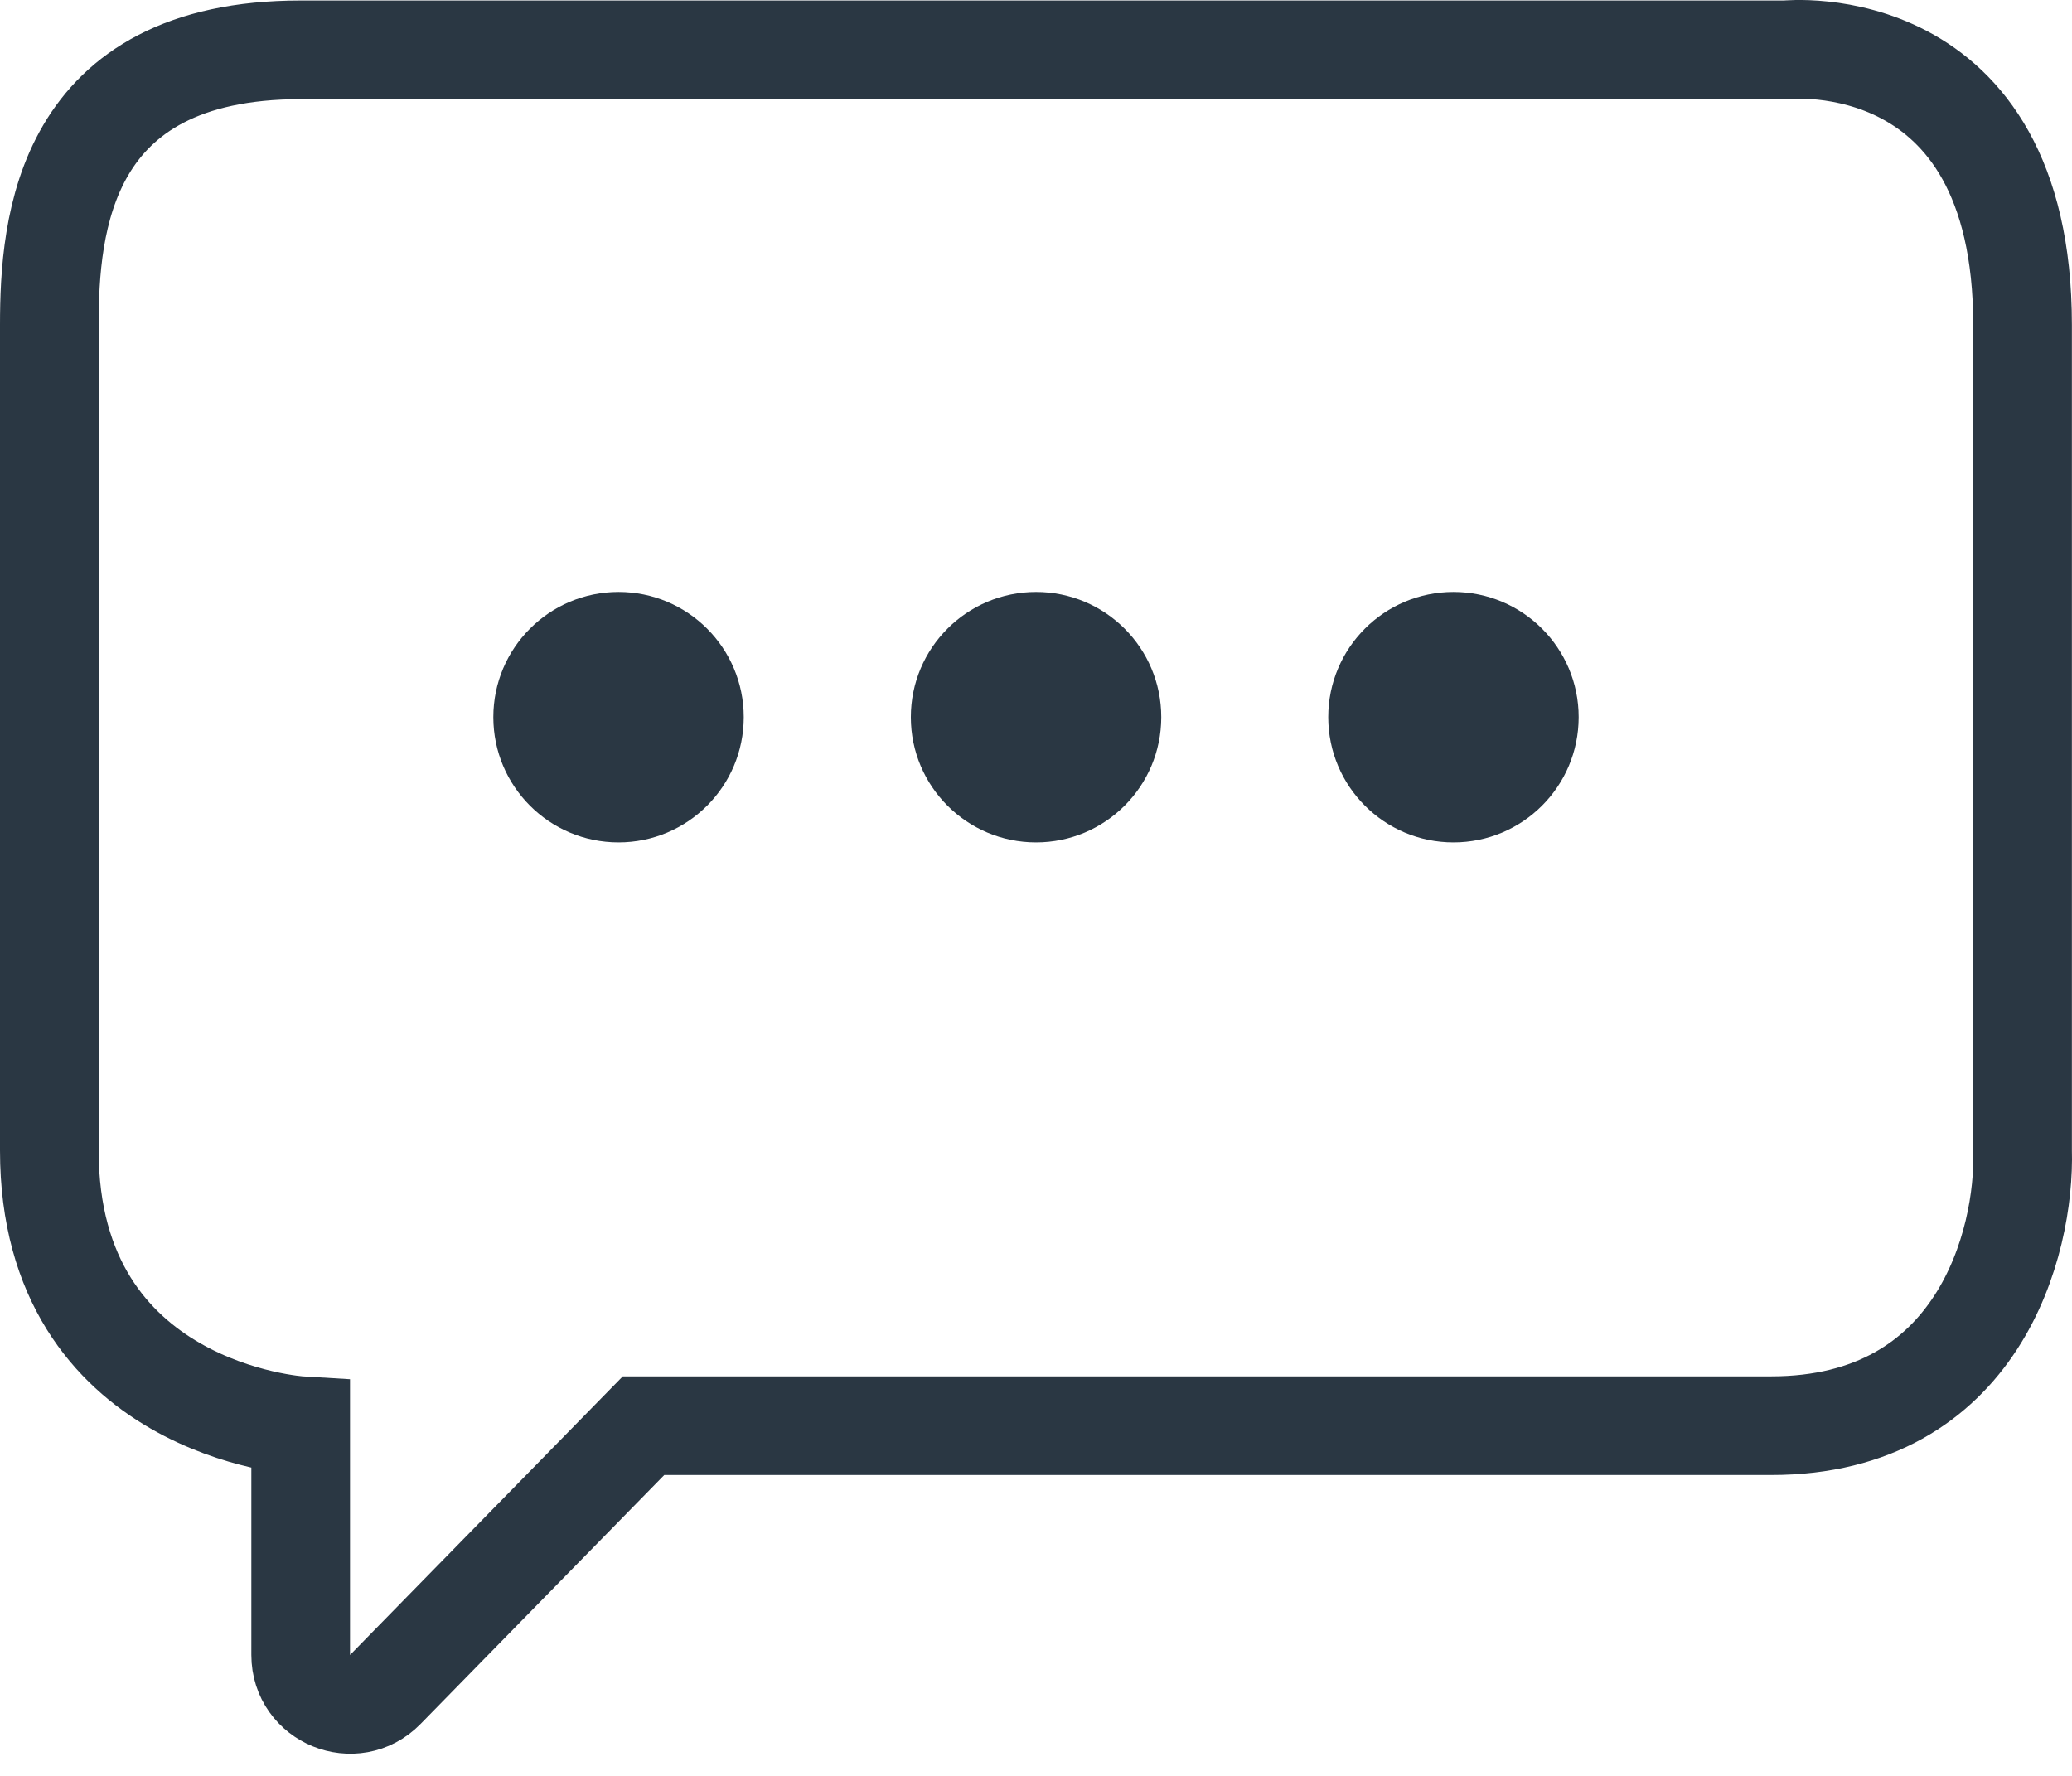
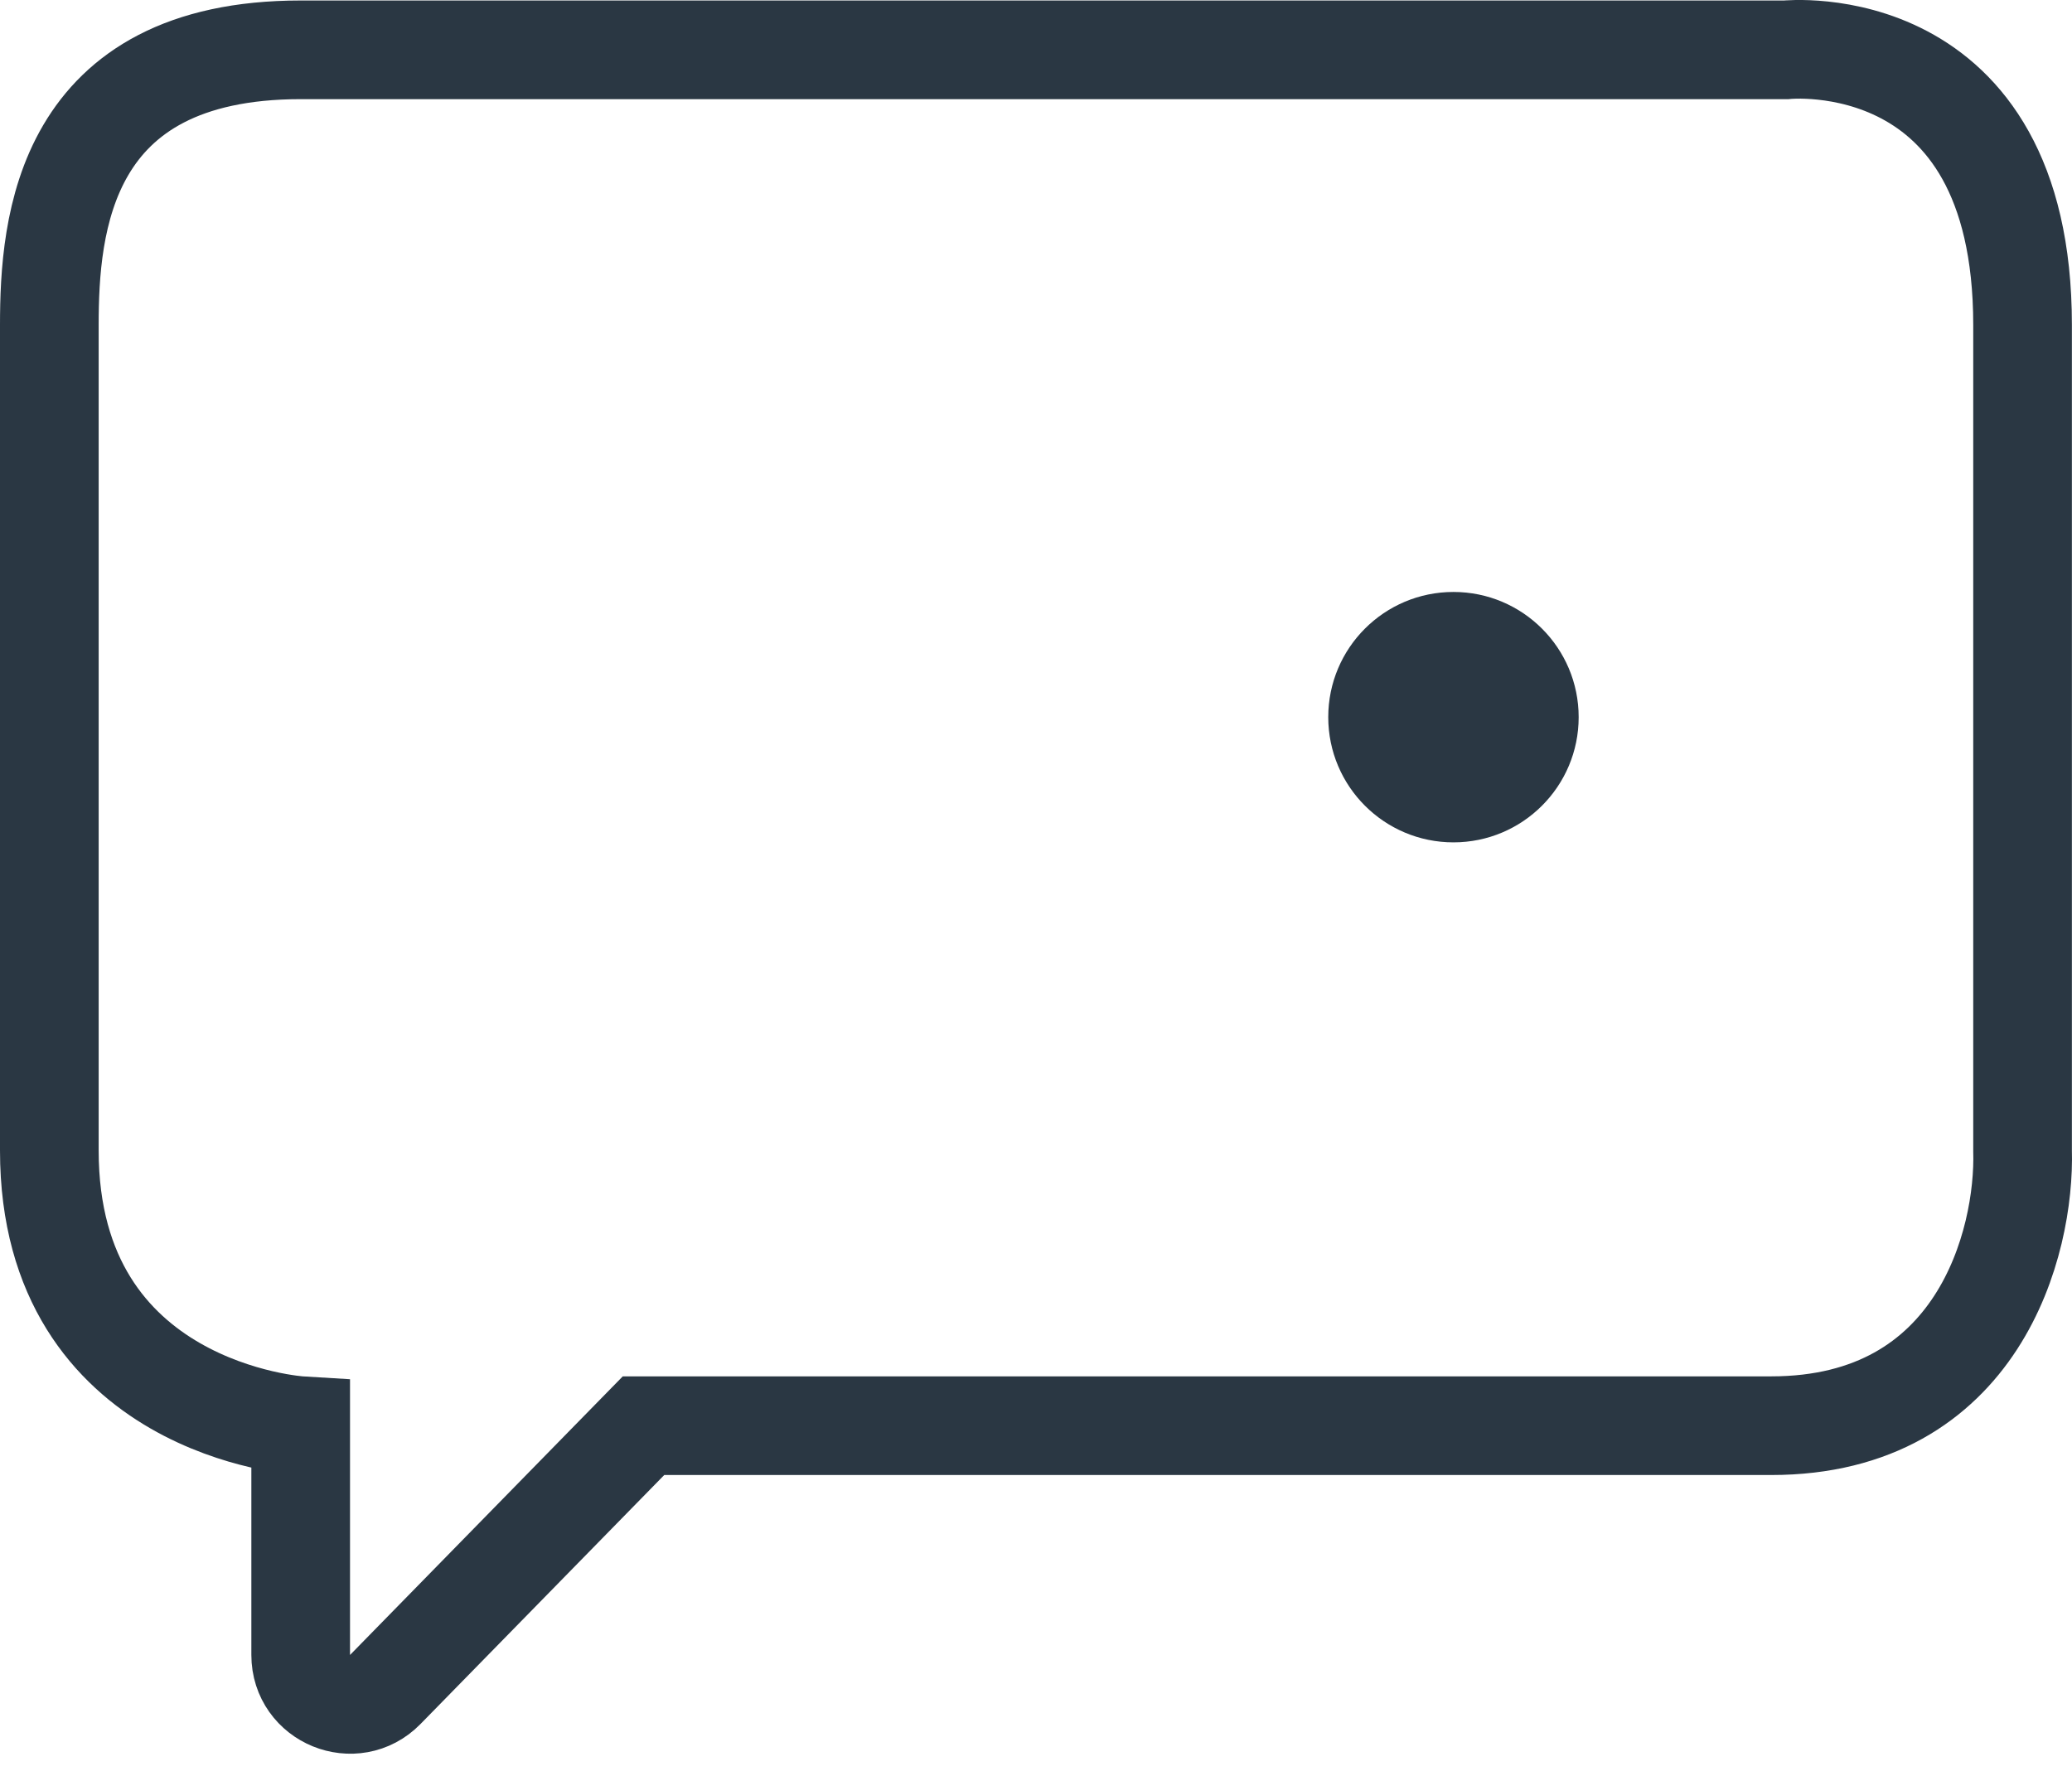
<svg xmlns="http://www.w3.org/2000/svg" width="42" height="36" viewBox="0 0 42 36" fill="none">
  <path d="M6.095 28.901V33.549C6.095 34.445 7.183 34.889 7.81 34.248L13.044 28.901H35.903C40.109 28.901 41.052 25.182 40.998 23.323V6.588C40.998 0.503 36.203 1.01 36.203 1.01H6.095C1.278 1.01 1 4.56 1 6.588V23.323C1 28.596 6.095 28.901 6.095 28.901Z" stroke="#2A3743" stroke-width="2" />
-   <circle cx="12.538" cy="14.538" r="2.538" fill="#2A3743" />
-   <circle cx="21.001" cy="14.538" r="2.538" fill="#2A3743" />
  <circle cx="29.462" cy="14.538" r="2.538" fill="#2A3743" />
</svg>